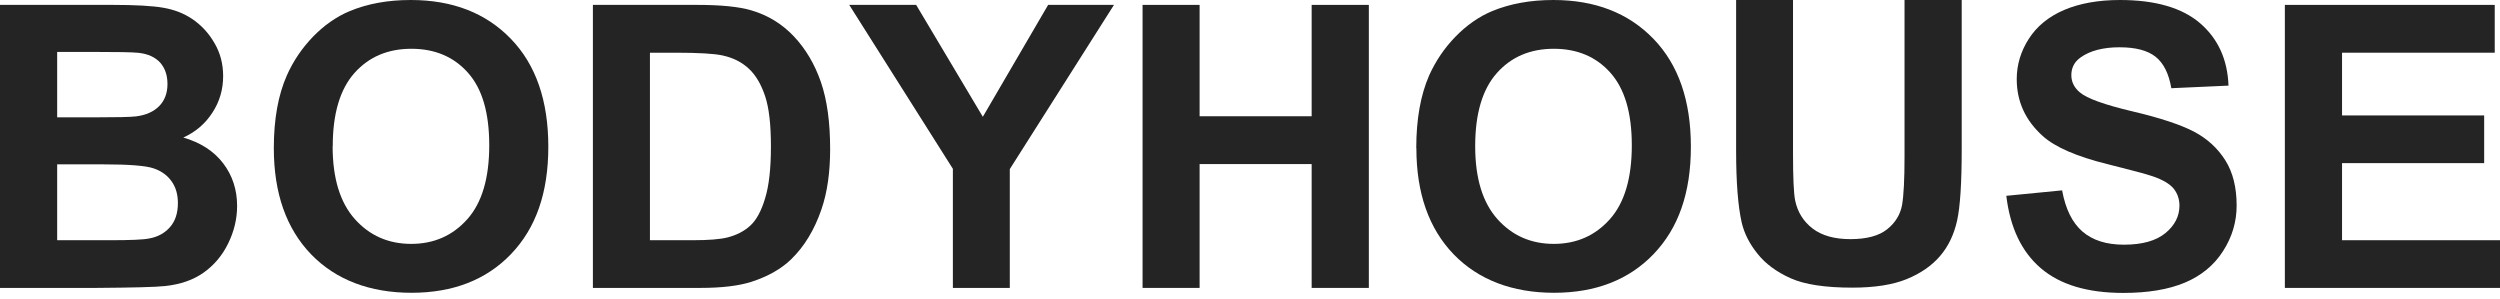
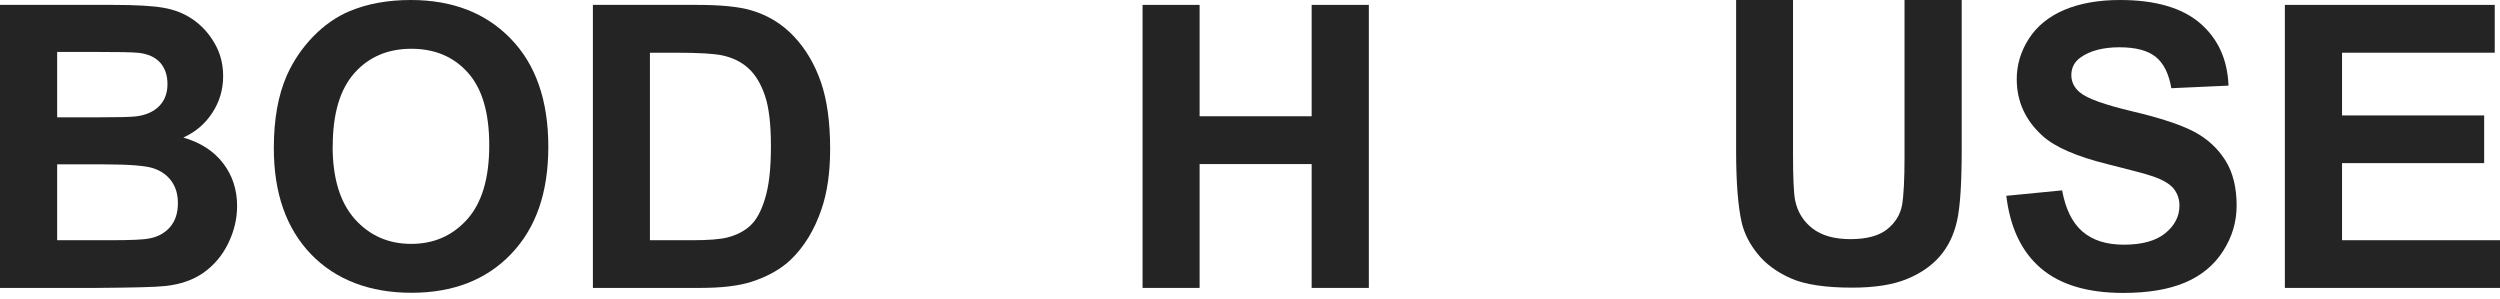
<svg xmlns="http://www.w3.org/2000/svg" width="159" height="19" viewBox="0 0 159 19" fill="none">
  <path d="M0 0.311H7.195C8.617 0.311 9.686 0.371 10.383 0.492C11.082 0.612 11.71 0.853 12.262 1.233C12.813 1.612 13.279 2.111 13.641 2.741C14.011 3.37 14.192 4.068 14.192 4.843C14.192 5.688 13.968 6.463 13.511 7.161C13.055 7.868 12.443 8.393 11.659 8.747C12.753 9.065 13.598 9.608 14.192 10.384C14.778 11.151 15.08 12.056 15.08 13.098C15.08 13.917 14.89 14.71 14.511 15.485C14.132 16.261 13.606 16.872 12.951 17.338C12.296 17.803 11.478 18.087 10.513 18.191C9.91 18.26 8.445 18.294 6.127 18.311H0V0.311ZM3.636 3.301V7.463H6.015C7.428 7.463 8.307 7.445 8.651 7.402C9.272 7.325 9.763 7.109 10.116 6.756C10.47 6.403 10.651 5.929 10.651 5.351C10.651 4.774 10.495 4.343 10.194 3.99C9.884 3.645 9.427 3.43 8.824 3.361C8.462 3.318 7.428 3.301 5.722 3.301H3.636ZM3.636 10.461V15.278H6.997C8.307 15.278 9.134 15.244 9.487 15.166C10.03 15.072 10.47 14.83 10.806 14.451C11.142 14.072 11.314 13.563 11.314 12.917C11.314 12.374 11.185 11.918 10.918 11.539C10.651 11.159 10.28 10.884 9.78 10.711C9.289 10.539 8.212 10.453 6.558 10.453H3.619L3.636 10.461Z" fill="#242424" />
  <path d="M17.415 9.418C17.415 7.583 17.691 6.049 18.242 4.8C18.647 3.886 19.207 3.059 19.914 2.327C20.62 1.603 21.396 1.06 22.241 0.707C23.361 0.241 24.653 0 26.118 0C28.772 0 30.892 0.819 32.486 2.464C34.08 4.11 34.873 6.394 34.873 9.332C34.873 12.271 34.08 14.511 32.503 16.157C30.926 17.803 28.807 18.621 26.17 18.621C23.533 18.621 21.361 17.803 19.785 16.174C18.208 14.537 17.415 12.288 17.415 9.427M21.155 9.298C21.155 11.34 21.629 12.882 22.568 13.934C23.507 14.985 24.705 15.511 26.153 15.511C27.6 15.511 28.789 14.985 29.72 13.942C30.651 12.9 31.116 11.331 31.116 9.246C31.116 7.161 30.668 5.644 29.763 4.627C28.858 3.611 27.661 3.102 26.161 3.102C24.662 3.102 23.456 3.619 22.542 4.645C21.629 5.67 21.163 7.221 21.163 9.289" fill="#242424" />
  <path d="M37.7 0.311H44.343C45.843 0.311 46.98 0.423 47.773 0.655C48.833 0.965 49.737 1.517 50.487 2.31C51.237 3.102 51.814 4.076 52.211 5.222C52.607 6.377 52.797 7.79 52.797 9.479C52.797 10.961 52.615 12.236 52.245 13.314C51.797 14.623 51.151 15.683 50.315 16.493C49.686 17.105 48.833 17.588 47.764 17.932C46.963 18.182 45.886 18.311 44.55 18.311H37.708V0.311H37.7ZM41.336 3.352V15.278H44.05C45.067 15.278 45.8 15.218 46.248 15.106C46.834 14.96 47.325 14.71 47.712 14.356C48.1 14.003 48.419 13.426 48.66 12.616C48.91 11.806 49.031 10.711 49.031 9.315C49.031 7.919 48.91 6.859 48.66 6.11C48.41 5.369 48.074 4.783 47.626 4.369C47.187 3.956 46.627 3.671 45.946 3.525C45.438 3.413 44.447 3.352 42.965 3.352H41.336Z" fill="#242424" />
-   <path d="M60.603 18.311V10.737L54.011 0.311H58.268L62.508 7.428L66.661 0.311H70.849L64.223 10.754V18.311H60.603Z" fill="#242424" />
  <path d="M72.667 18.311V0.311H76.295V7.394H83.421V0.311H87.058V18.311H83.421V10.435H76.295V18.311H72.667Z" fill="#242424" />
-   <path d="M90.074 9.418C90.074 7.583 90.35 6.049 90.892 4.8C91.306 3.886 91.858 3.059 92.573 2.327C93.279 1.603 94.055 1.06 94.899 0.707C96.028 0.241 97.321 0 98.785 0C101.44 0 103.559 0.819 105.154 2.464C106.748 4.11 107.54 6.394 107.54 9.332C107.54 12.271 106.748 14.511 105.171 16.157C103.594 17.803 101.474 18.621 98.837 18.621C96.2 18.621 94.029 17.803 92.452 16.174C90.875 14.537 90.082 12.288 90.082 9.427M93.822 9.298C93.822 11.34 94.296 12.882 95.235 13.934C96.175 14.985 97.372 15.511 98.82 15.511C100.268 15.511 101.457 14.985 102.387 13.942C103.318 12.9 103.783 11.331 103.783 9.246C103.783 7.161 103.327 5.644 102.422 4.627C101.517 3.611 100.319 3.102 98.82 3.102C97.321 3.102 96.114 3.619 95.201 4.645C94.287 5.67 93.822 7.221 93.822 9.289" fill="#242424" />
  <path d="M110.4 0H114.036V9.754C114.036 11.297 114.079 12.305 114.174 12.762C114.329 13.494 114.7 14.089 115.286 14.537C115.872 14.985 116.673 15.209 117.69 15.209C118.707 15.209 119.5 15.002 120.025 14.58C120.551 14.158 120.861 13.641 120.973 13.029C121.077 12.417 121.128 11.392 121.128 9.97V0H124.765V9.453C124.765 11.616 124.67 13.141 124.472 14.028C124.273 14.925 123.912 15.674 123.386 16.286C122.86 16.898 122.154 17.389 121.266 17.751C120.379 18.113 119.224 18.294 117.802 18.294C116.087 18.294 114.777 18.096 113.89 17.699C113.002 17.303 112.296 16.786 111.787 16.148C111.27 15.511 110.934 14.847 110.771 14.149C110.538 13.115 110.417 11.598 110.417 9.582V0H110.4Z" fill="#242424" />
  <path d="M127.618 12.452L131.151 12.107C131.367 13.296 131.797 14.166 132.444 14.726C133.099 15.287 133.969 15.562 135.08 15.562C136.252 15.562 137.131 15.312 137.726 14.821C138.32 14.33 138.613 13.744 138.613 13.081C138.613 12.658 138.484 12.296 138.243 11.995C137.993 11.693 137.554 11.435 136.933 11.219C136.511 11.073 135.537 10.814 134.021 10.435C132.073 9.953 130.703 9.358 129.919 8.651C128.816 7.661 128.264 6.454 128.264 5.032C128.264 4.119 128.523 3.257 129.04 2.456C129.557 1.654 130.307 1.051 131.289 0.629C132.271 0.215 133.452 0 134.831 0C137.088 0 138.794 0.5 139.932 1.482C141.078 2.473 141.672 3.8 141.733 5.446L138.096 5.61C137.941 4.688 137.605 4.016 137.097 3.611C136.588 3.206 135.822 3.007 134.796 3.007C133.771 3.007 132.918 3.223 132.314 3.662C131.927 3.938 131.737 4.317 131.737 4.782C131.737 5.205 131.918 5.575 132.28 5.877C132.737 6.265 133.848 6.661 135.623 7.083C137.39 7.497 138.7 7.936 139.544 8.376C140.389 8.824 141.052 9.436 141.535 10.203C142.017 10.97 142.25 11.935 142.25 13.072C142.25 14.106 141.965 15.071 141.388 15.967C140.819 16.863 140.001 17.536 138.958 17.975C137.907 18.415 136.606 18.63 135.037 18.63C132.762 18.63 131.013 18.104 129.79 17.053C128.566 16.002 127.842 14.468 127.601 12.452" fill="#242424" />
  <path d="M145.317 18.311V0.311H158.665V3.352H148.954V7.342H157.993V10.375H148.954V15.278H159.01V18.311H145.317Z" fill="#242424" />
</svg>